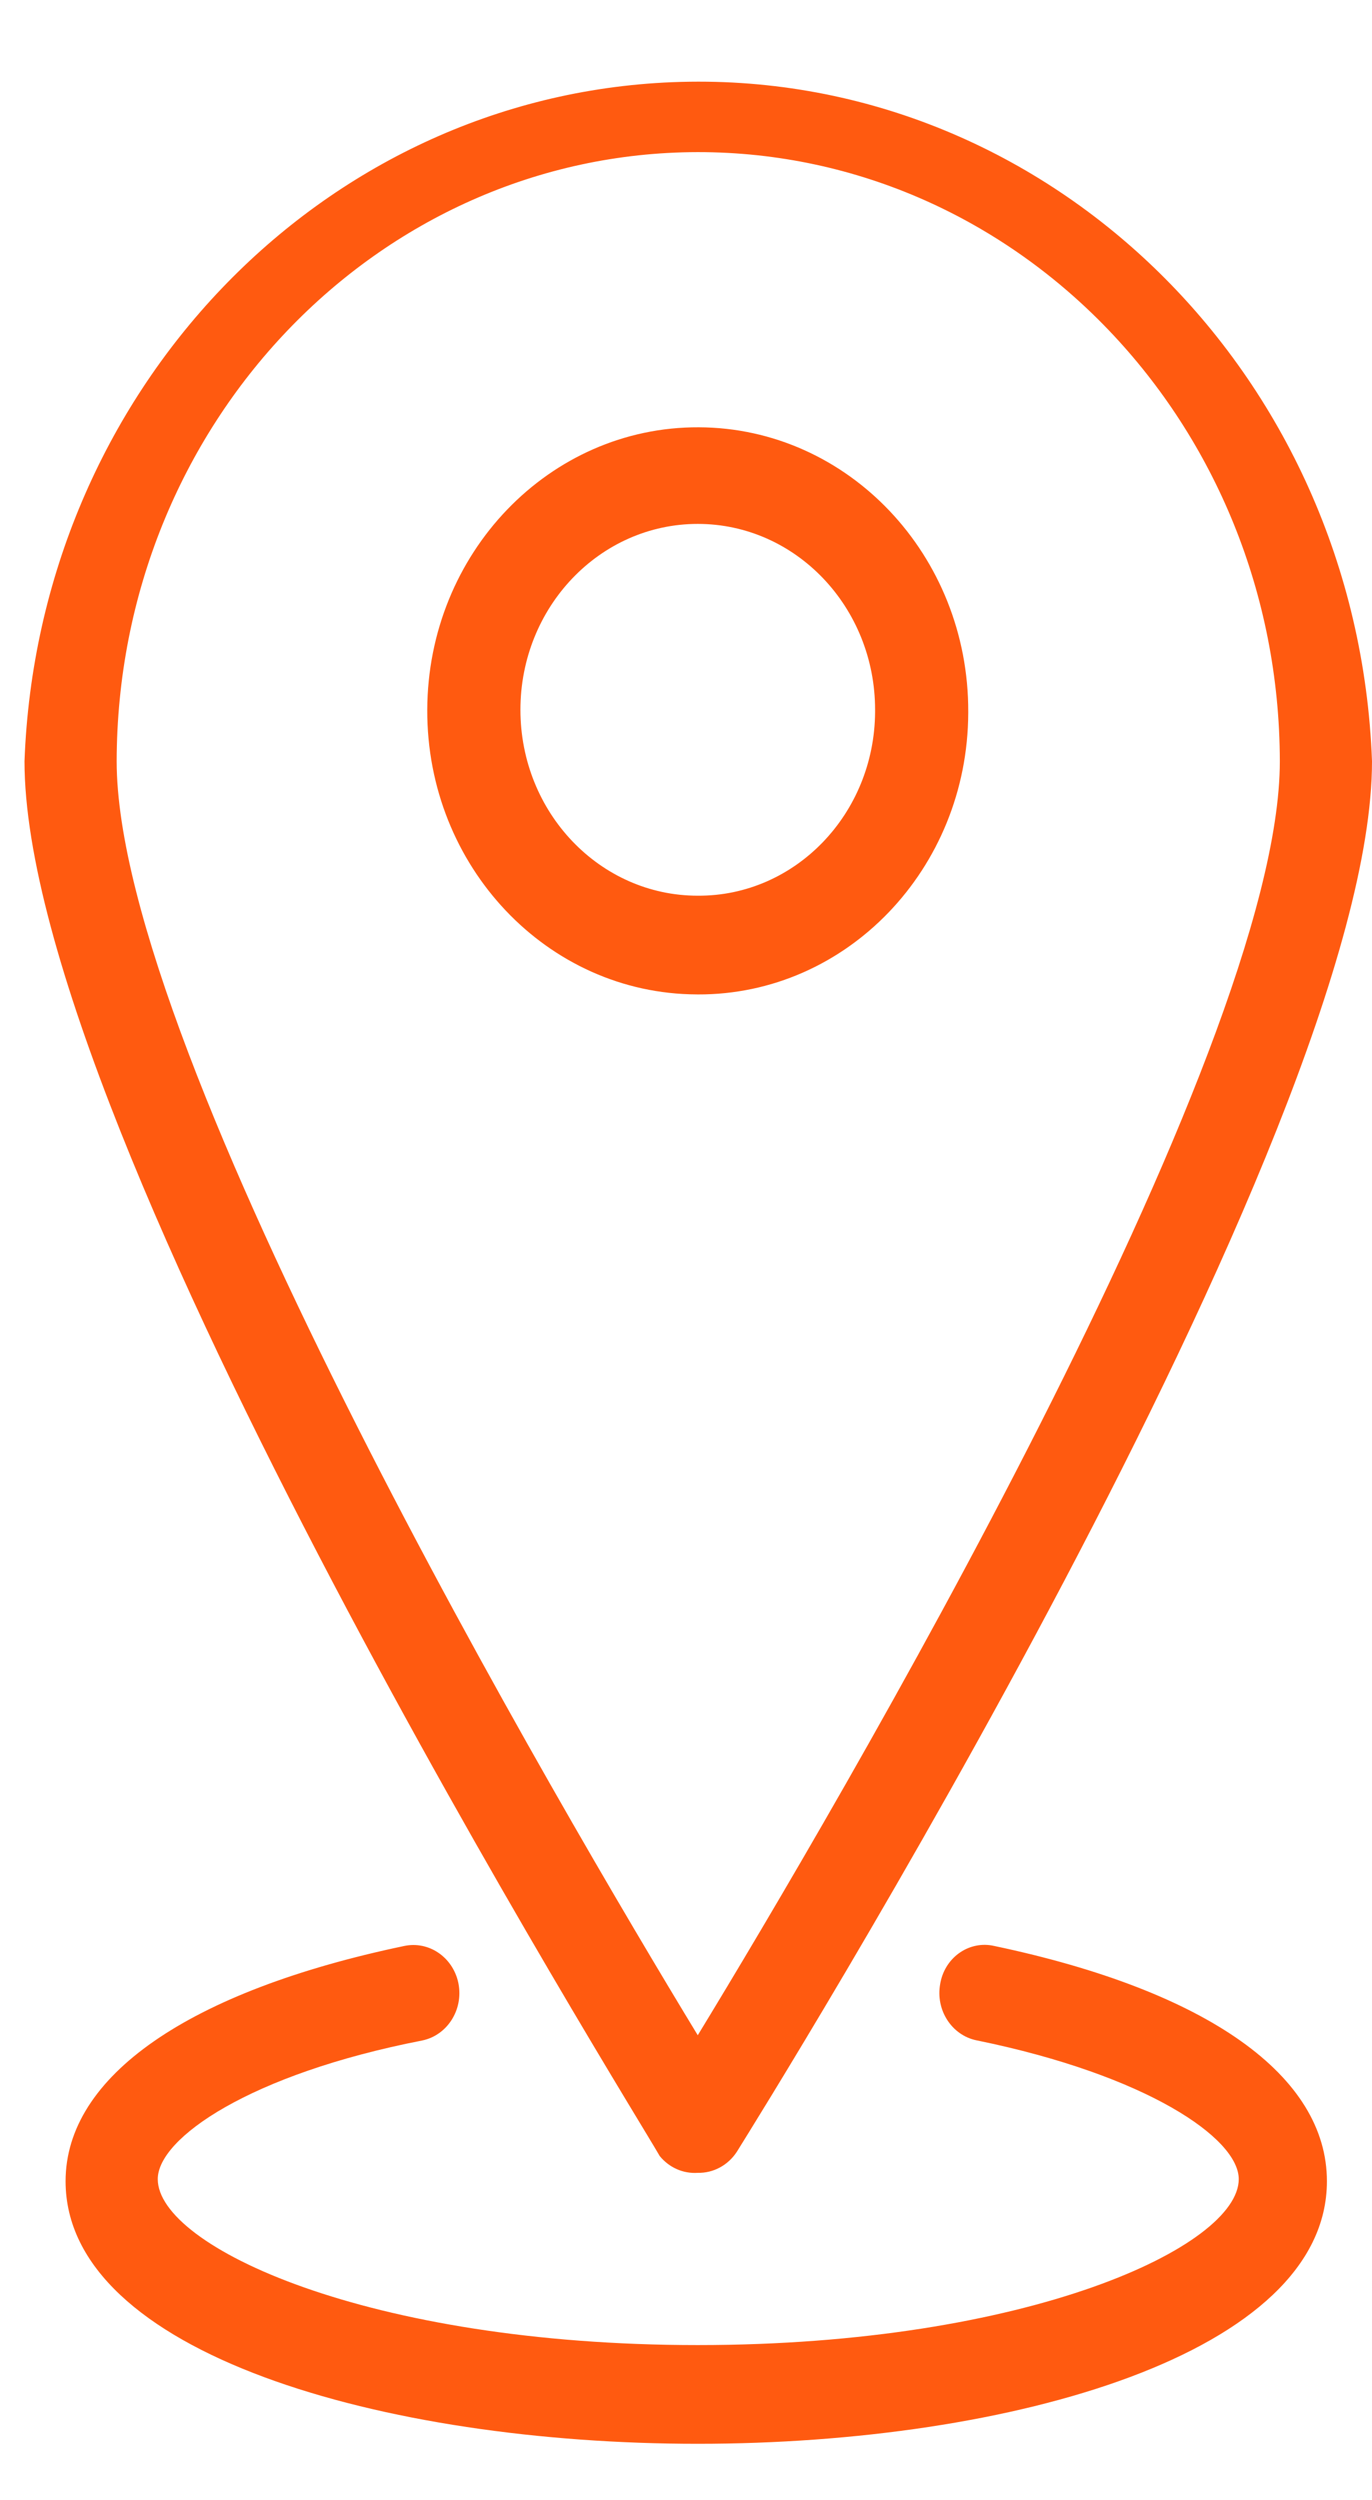
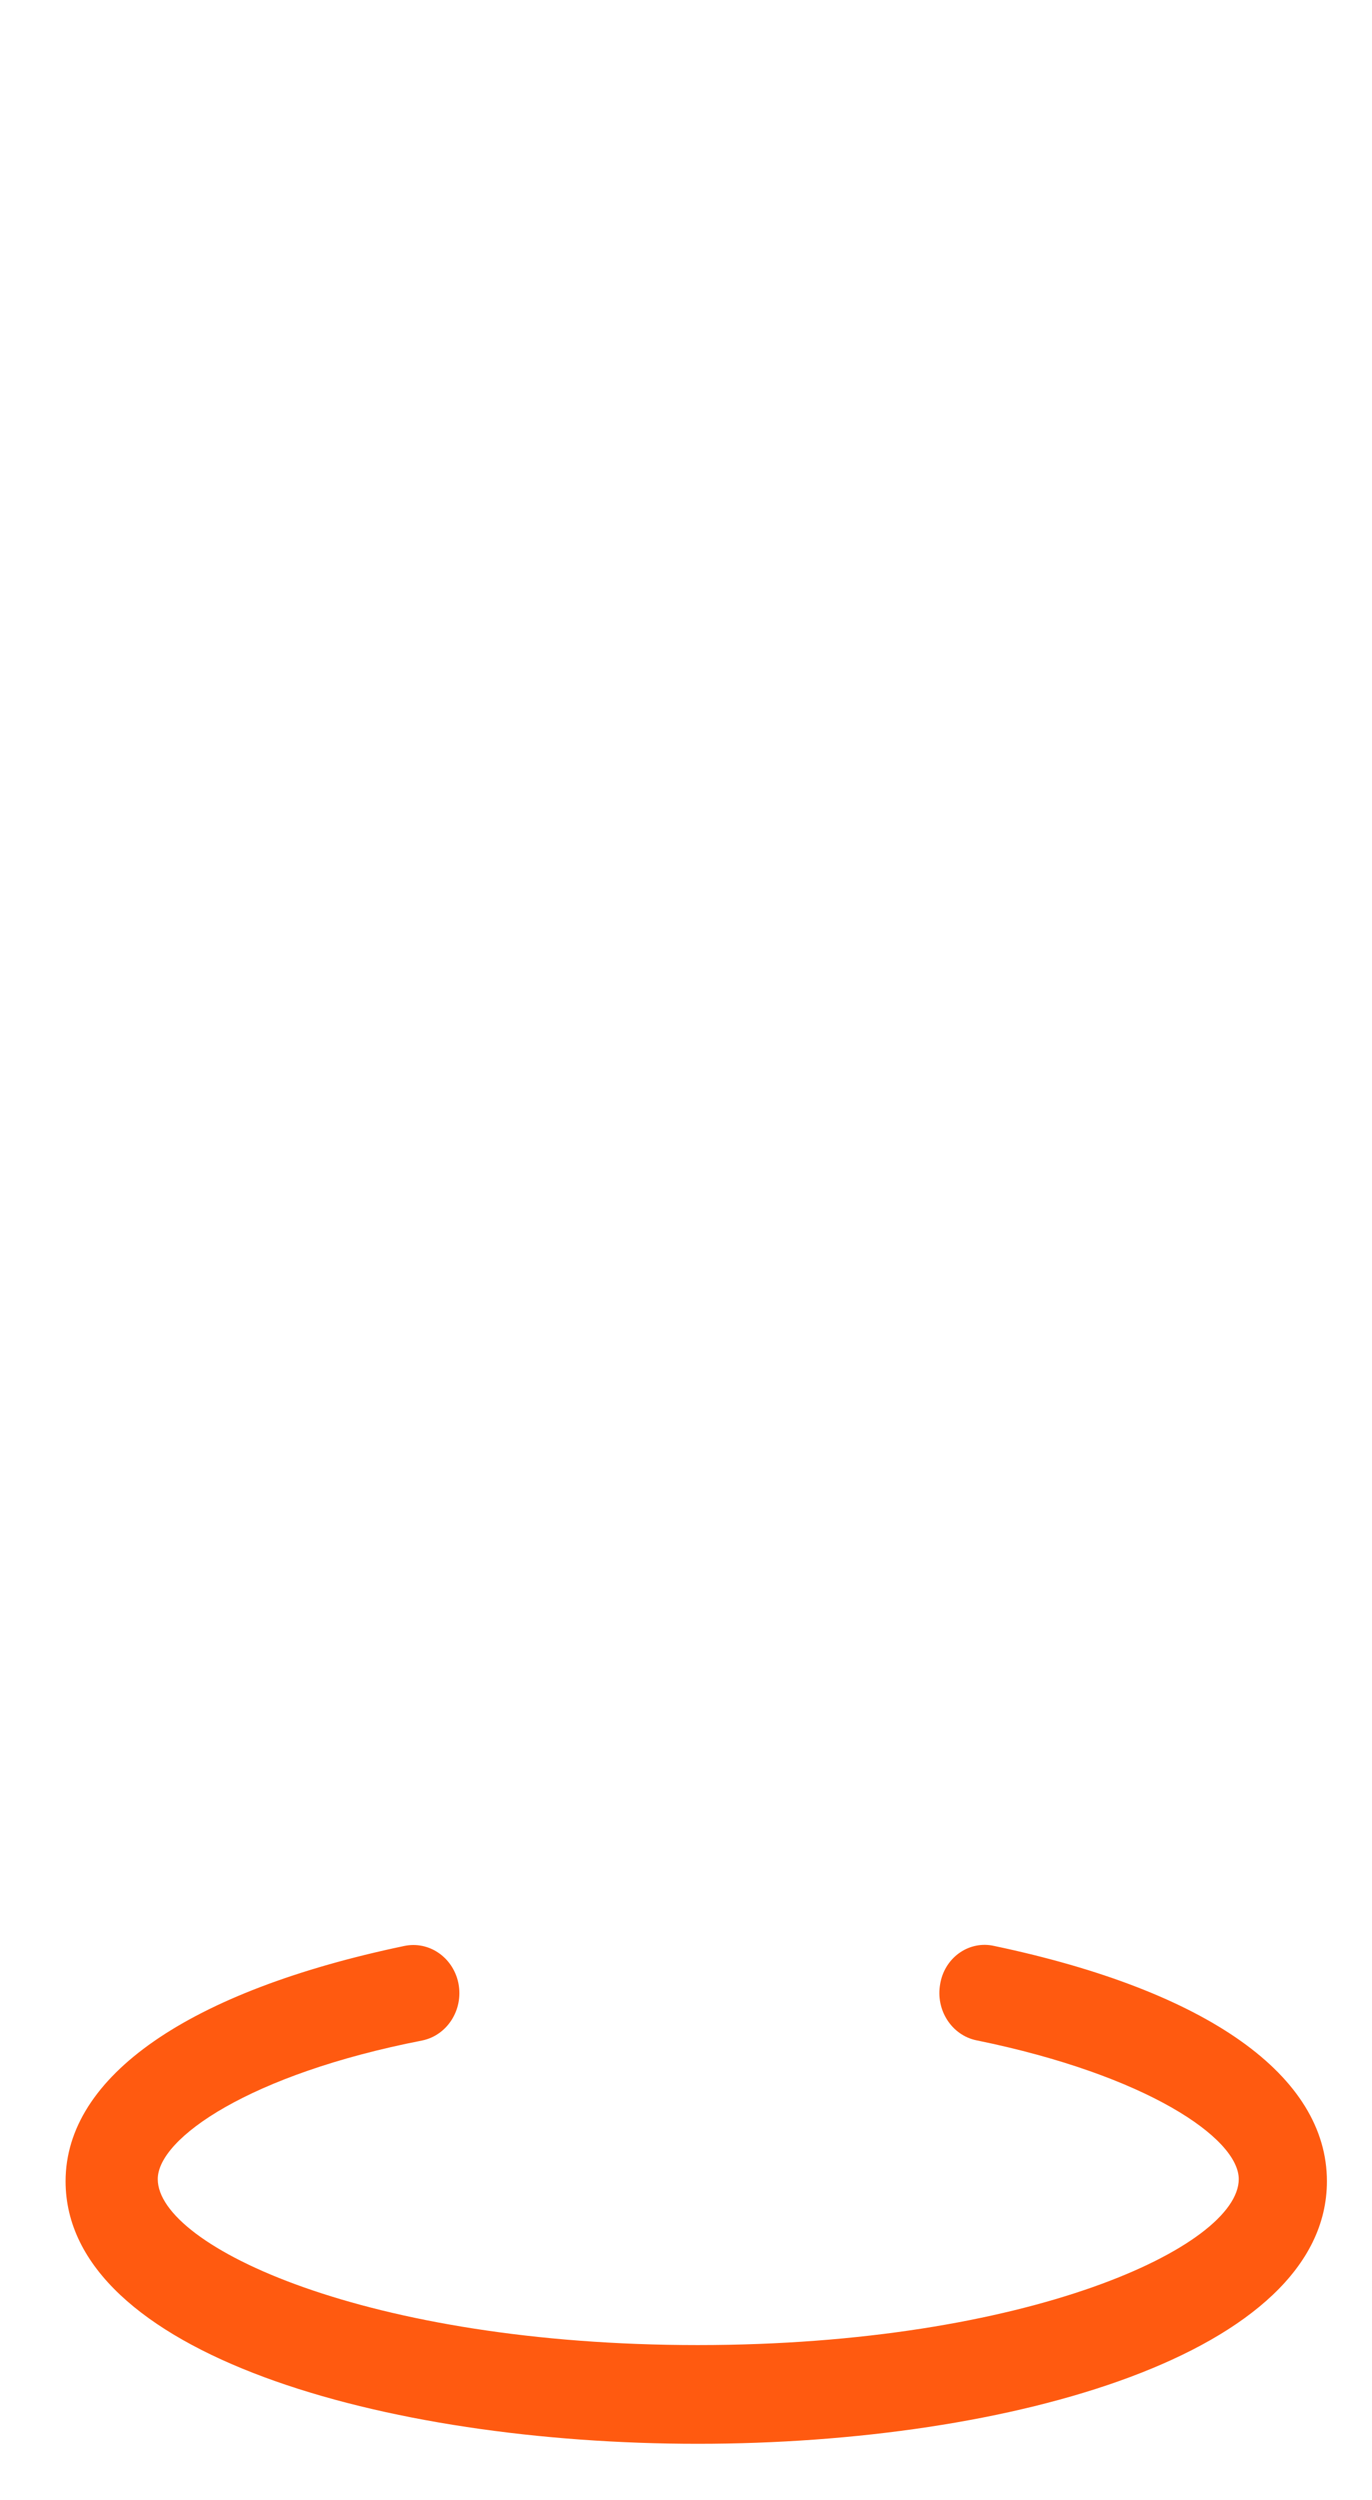
<svg xmlns="http://www.w3.org/2000/svg" width="56" height="102" xml:space="preserve" overflow="hidden">
  <g transform="translate(-108 -360)">
    <g>
      <g>
        <g>
          <g>
-             <path d="M27.48 82.439C28.115 82.453 28.715 82.145 29.074 81.621 30.137 79.985 55 42.037 55 27.48 54.414 12.292 41.627 0.454 26.439 1.04 12.073 1.594 0.554 13.113 0 27.48 0 42.037 24.863 79.985 25.926 81.784 26.311 82.235 26.887 82.478 27.48 82.439ZM27.48 3.762C40.585 3.762 51.215 14.374 51.238 27.48 51.238 38.929 33.041 68.372 27.48 77.082 21.959 68.413 3.762 38.929 3.762 27.48 3.785 14.39 14.39 3.785 27.48 3.762Z" fill="#FF5A10" fill-rule="nonzero" fill-opacity="1" transform="matrix(1 0 0 1.048 109 362.264)" />
-             <path d="M38.52 25.558C38.543 19.46 33.618 14.498 27.52 14.476 21.423 14.453 16.461 19.378 16.439 25.476 16.416 31.573 21.341 36.535 27.439 36.557 27.452 36.558 27.466 36.558 27.48 36.558 33.555 36.58 38.498 31.674 38.52 25.599 38.52 25.585 38.52 25.571 38.52 25.558ZM27.48 32.714C23.482 32.714 20.242 29.473 20.242 25.475 20.242 21.478 23.483 18.238 27.48 18.238 31.478 18.238 34.718 21.479 34.718 25.476 34.718 25.503 34.718 25.53 34.718 25.558 34.695 29.532 31.454 32.736 27.48 32.714 27.48 32.714 27.48 32.714 27.48 32.714Z" fill="#FF5A10" fill-rule="nonzero" fill-opacity="1" transform="matrix(1 0 0 1.048 109 362.264)" />
            <path d="M39.584 73.606C38.591 73.387 37.609 74.014 37.39 75.006 37.385 75.03 37.38 75.054 37.376 75.078 37.178 76.098 37.845 77.085 38.865 77.282 38.873 77.283 38.881 77.285 38.889 77.286 45.799 78.636 49.561 81.089 49.561 82.684 49.561 85.301 40.974 89.145 27.48 89.145 13.985 89.145 5.439 85.301 5.439 82.684 5.439 81.089 9.201 78.595 16.234 77.286 17.253 77.085 17.916 76.095 17.714 75.076 17.712 75.063 17.709 75.05 17.706 75.037 17.482 74.039 16.501 73.403 15.498 73.606 6.706 75.364 1.677 78.677 1.677 82.766 1.677 89.472 14.68 92.989 27.48 92.989 40.279 92.989 53.16 89.472 53.16 82.766 53.16 78.677 48.335 75.364 39.584 73.606Z" fill="#FF5A10" fill-rule="nonzero" fill-opacity="1" transform="matrix(1 0 0 1.048 109 362.264)" />
          </g>
        </g>
      </g>
    </g>
  </g>
</svg>